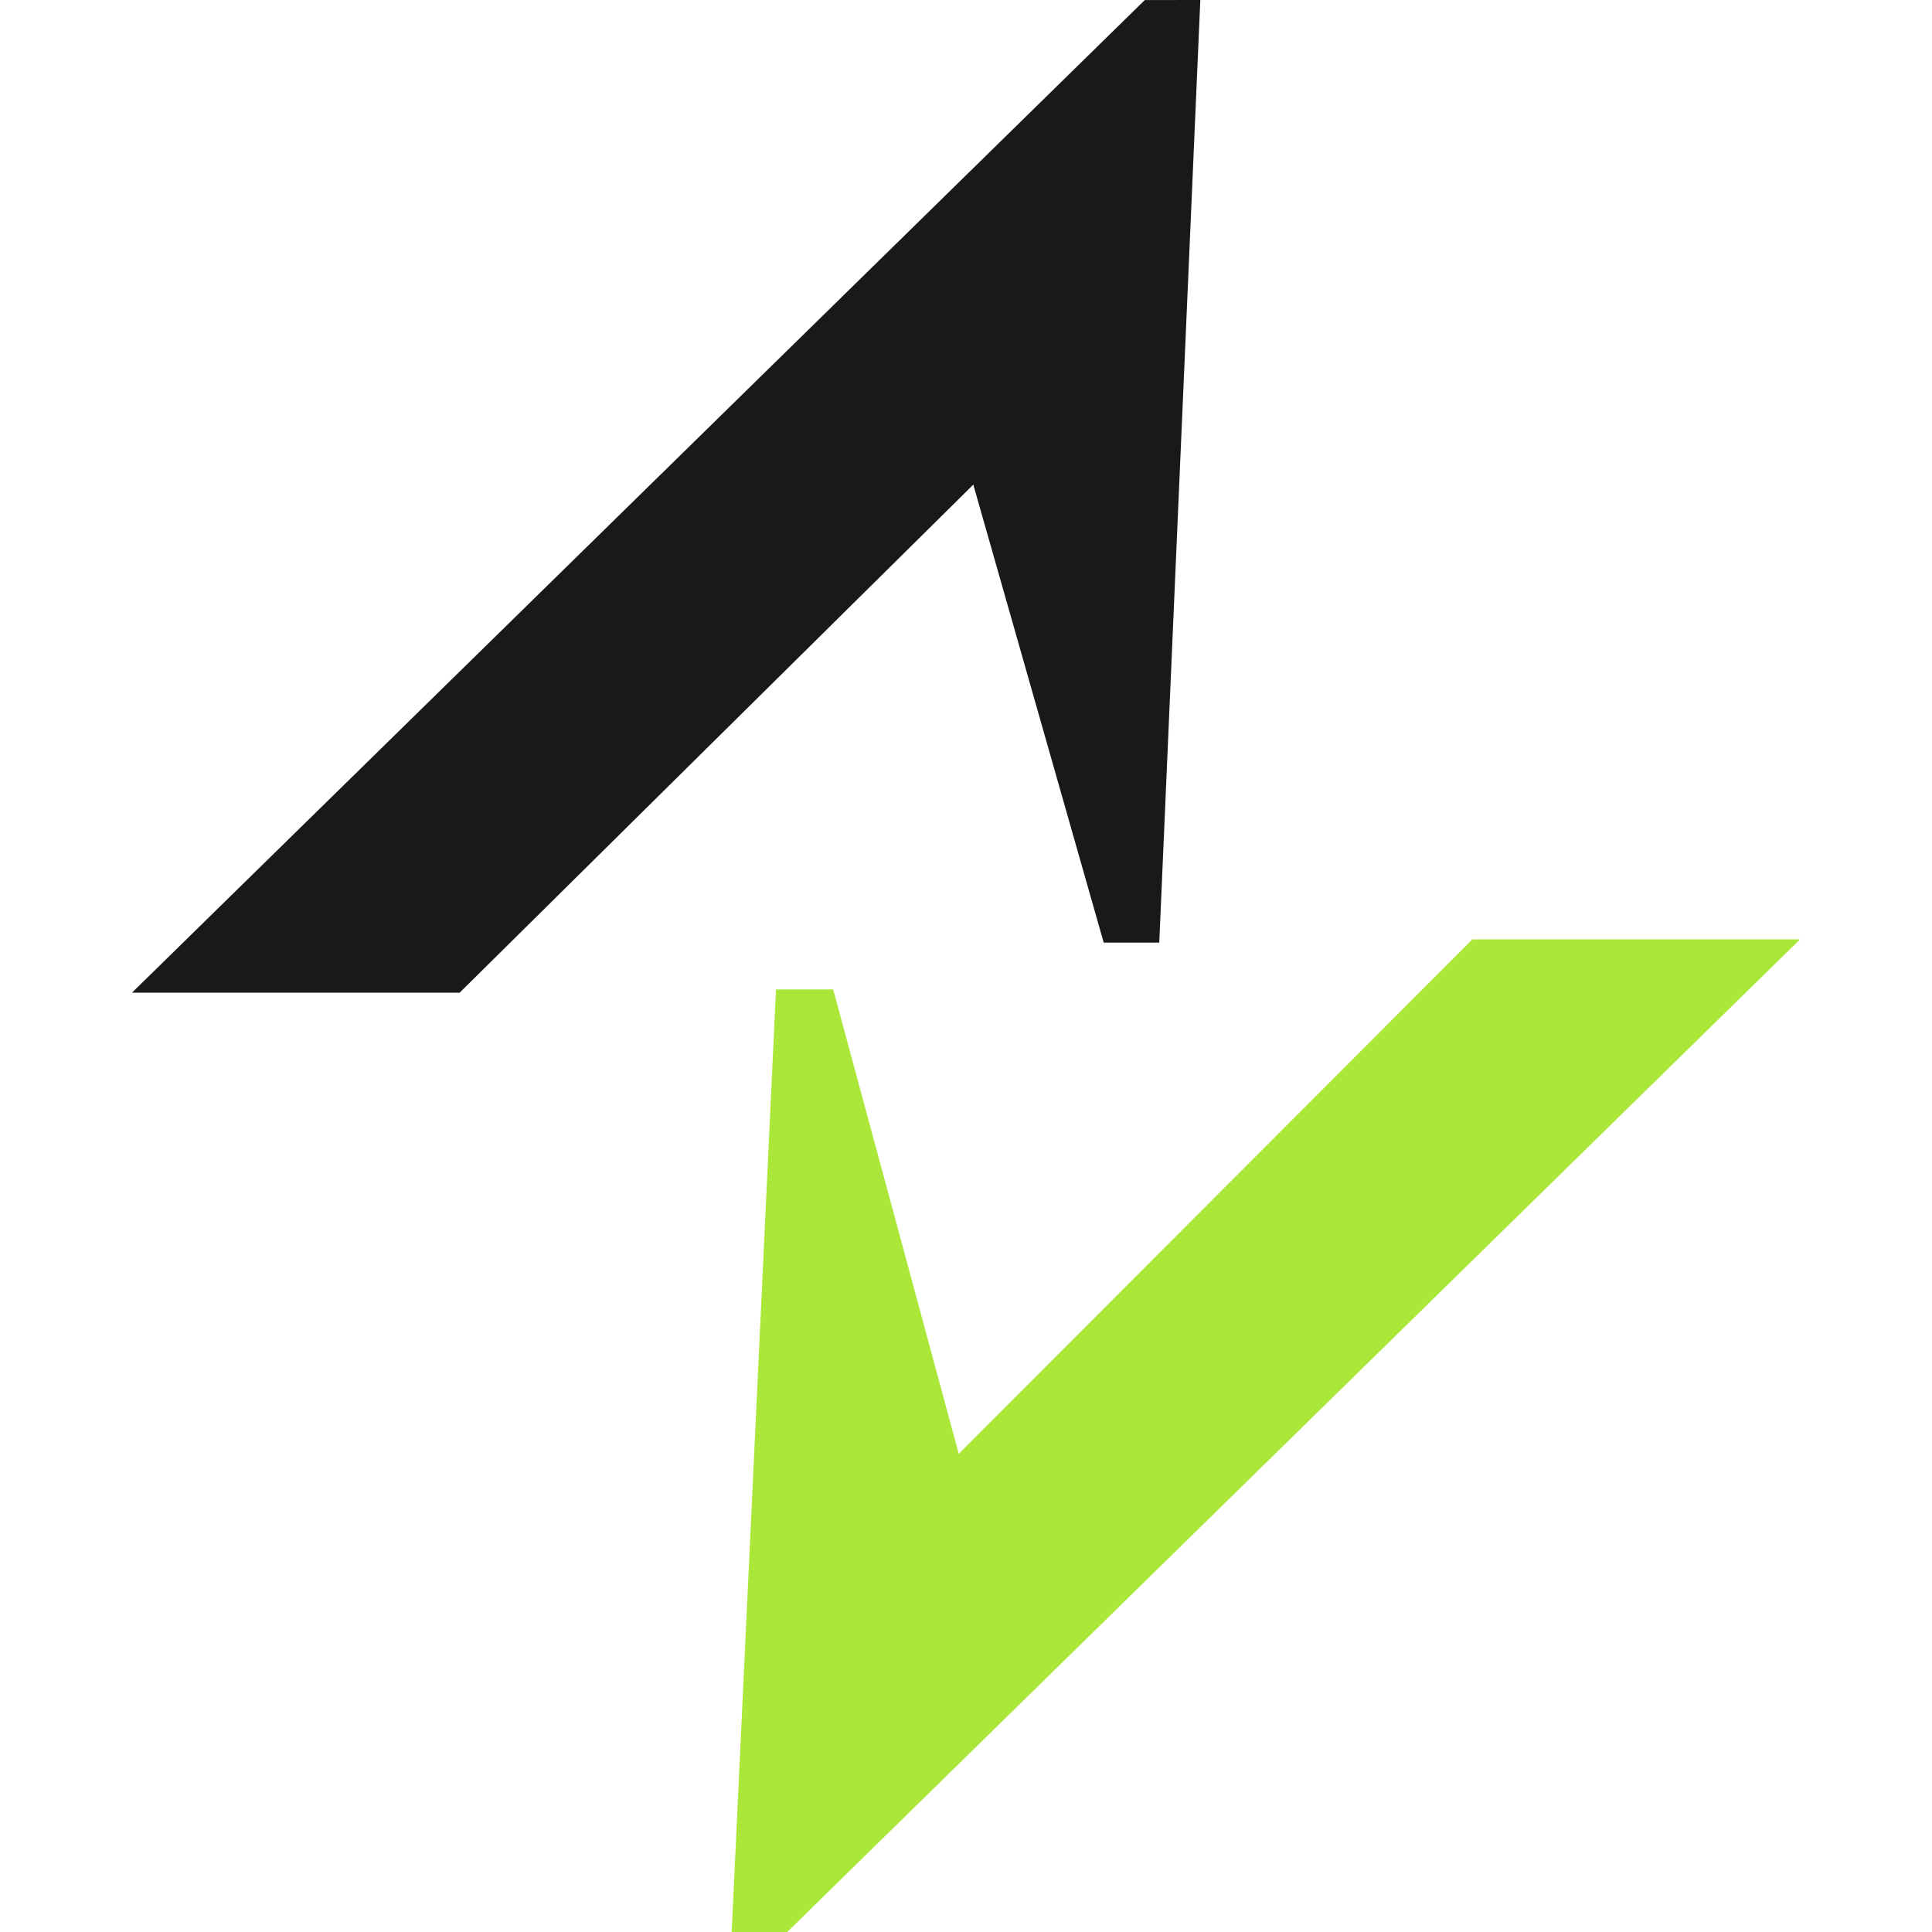
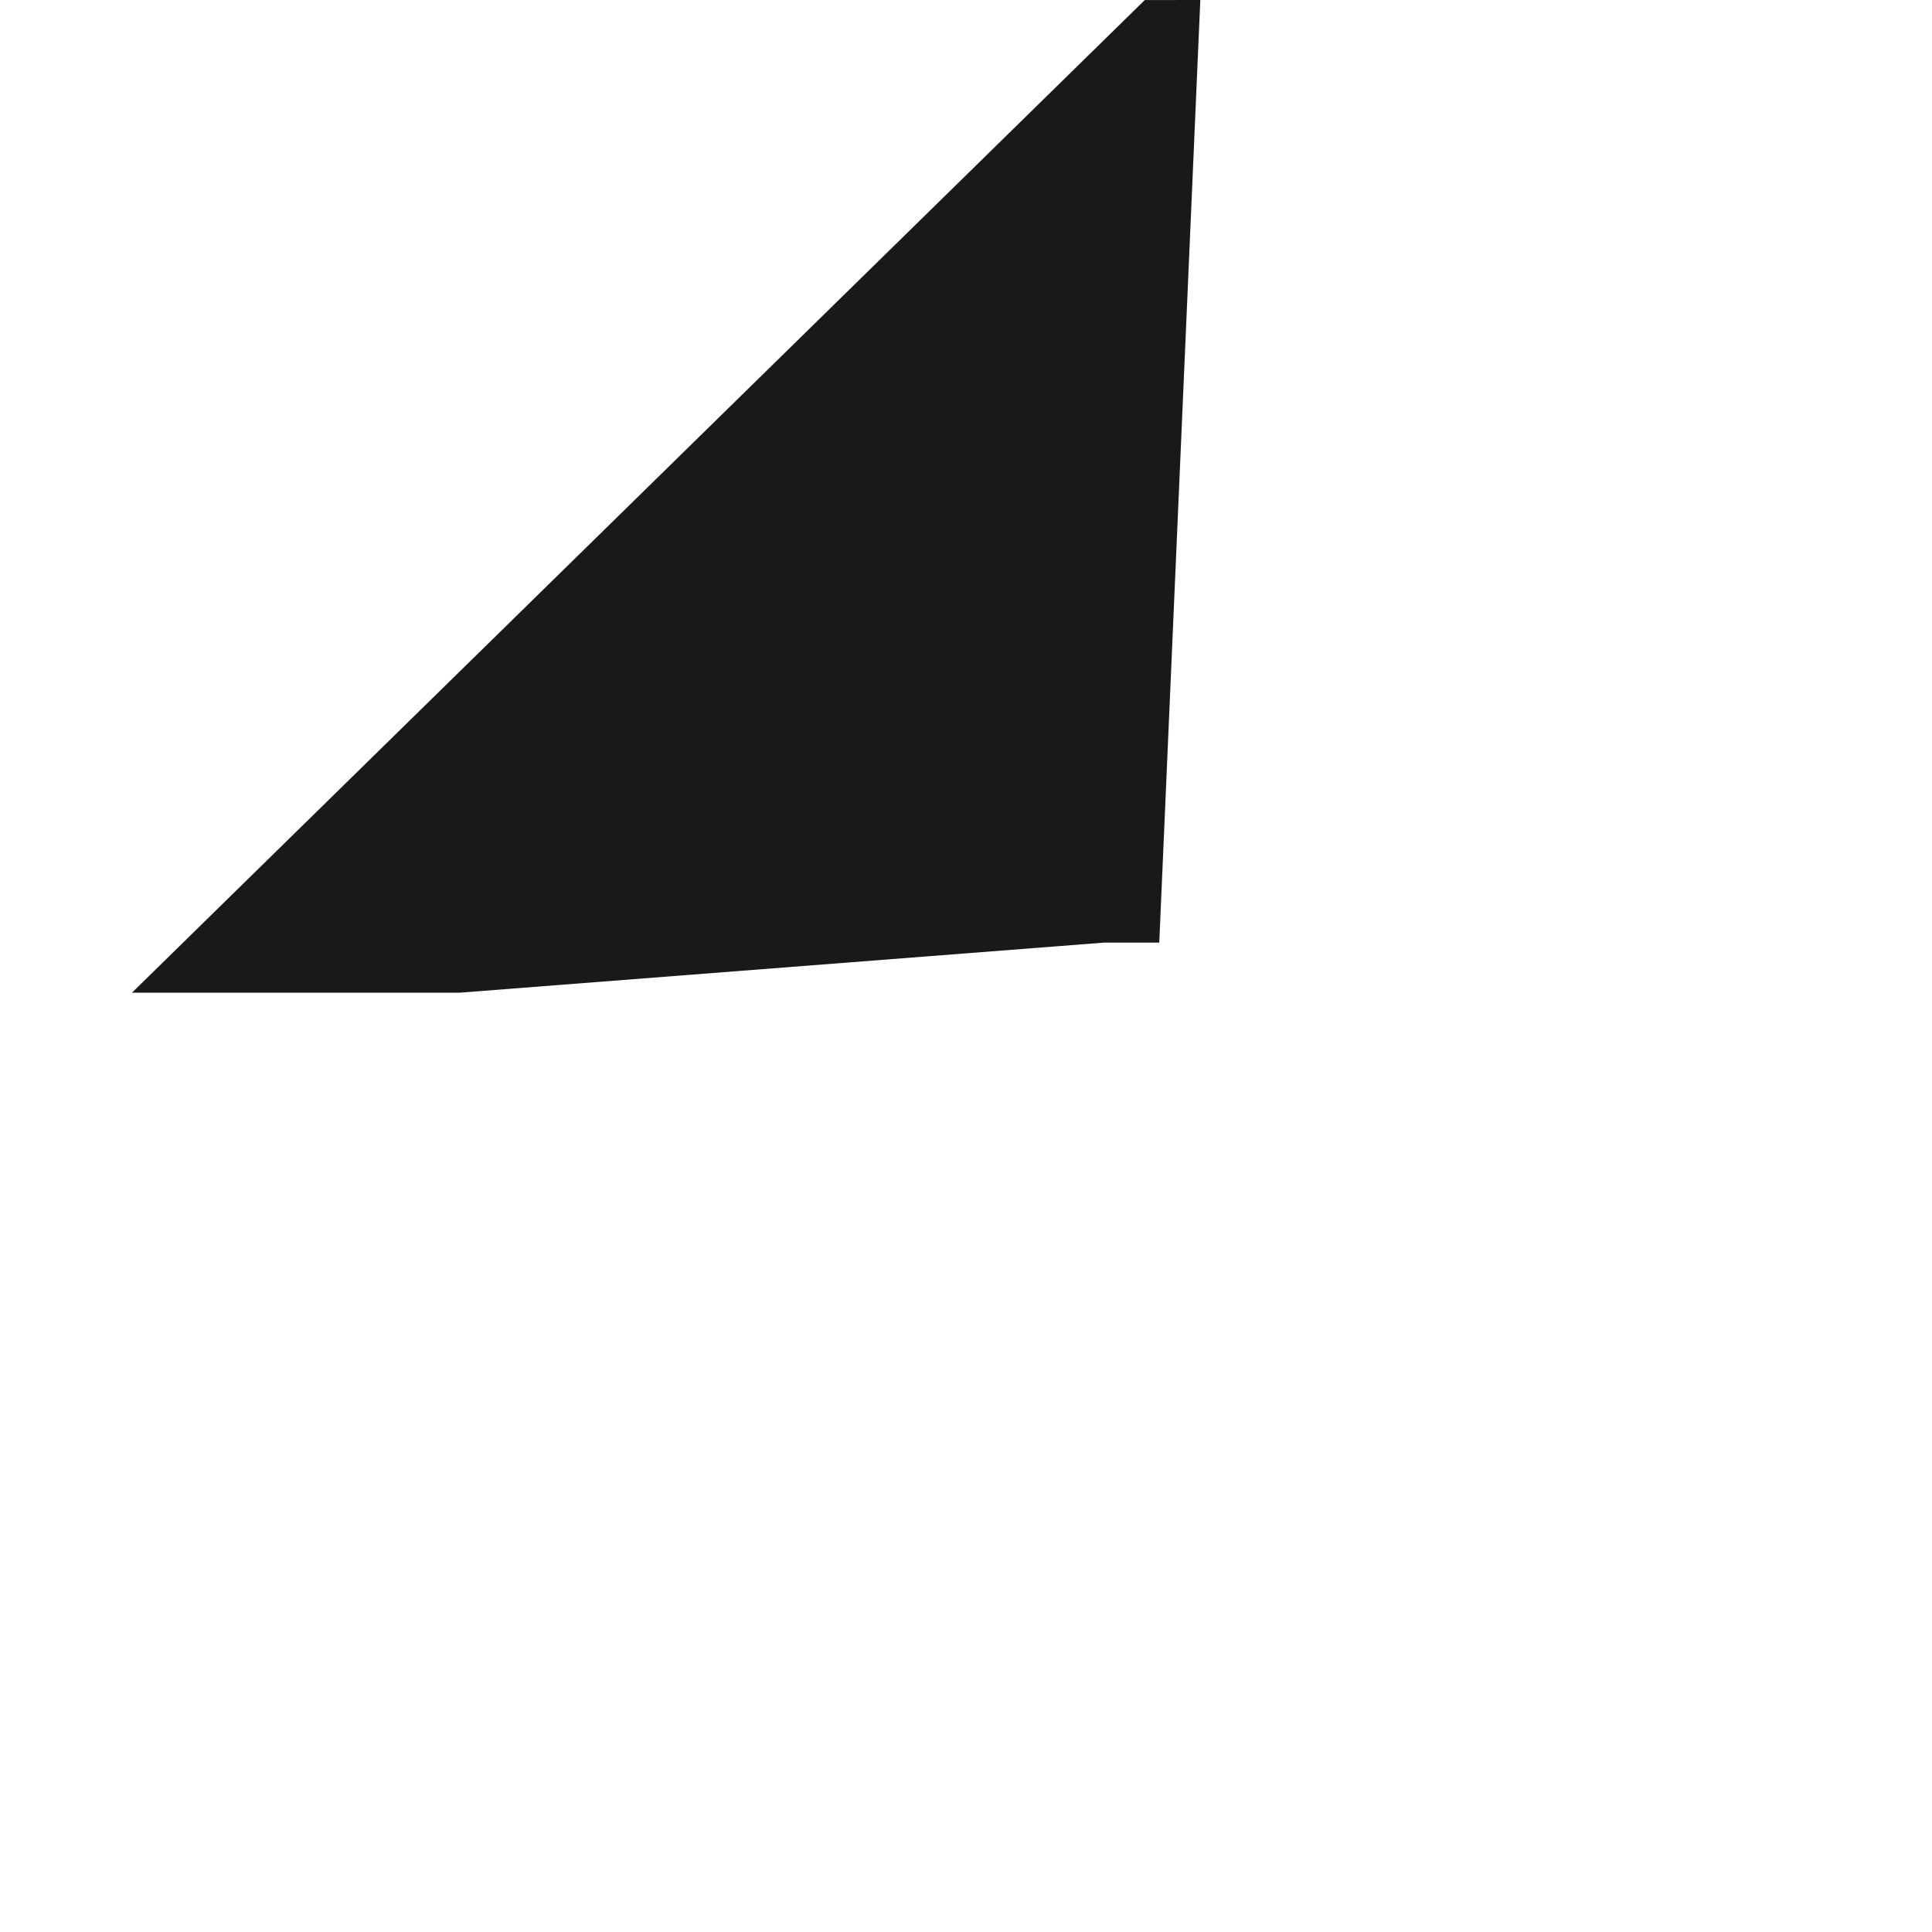
<svg xmlns="http://www.w3.org/2000/svg" width="32" height="32" viewBox="0 0 32 32" fill="none">
  <g clip-path="url(#clip0_1973_5699)">
-     <path d="M19.881 0L19.201 15.613H18.281L16.121 8.027L7.613 16.442H2.186L18.961 0.001L19.881 0Z" fill="#191919" />
-     <path d="M24.387 15.559H29.814L13.039 32H12.119L12.853 16.388H13.8L15.88 24.08L24.387 15.559Z" fill="#AAE738" />
+     <path d="M19.881 0L19.201 15.613H18.281L7.613 16.442H2.186L18.961 0.001L19.881 0Z" fill="#191919" />
  </g>
  <defs>
    <clipPath id="clip0_1973_5699">
      <rect width="32" height="32" fill="white" />
    </clipPath>
  </defs>
</svg>